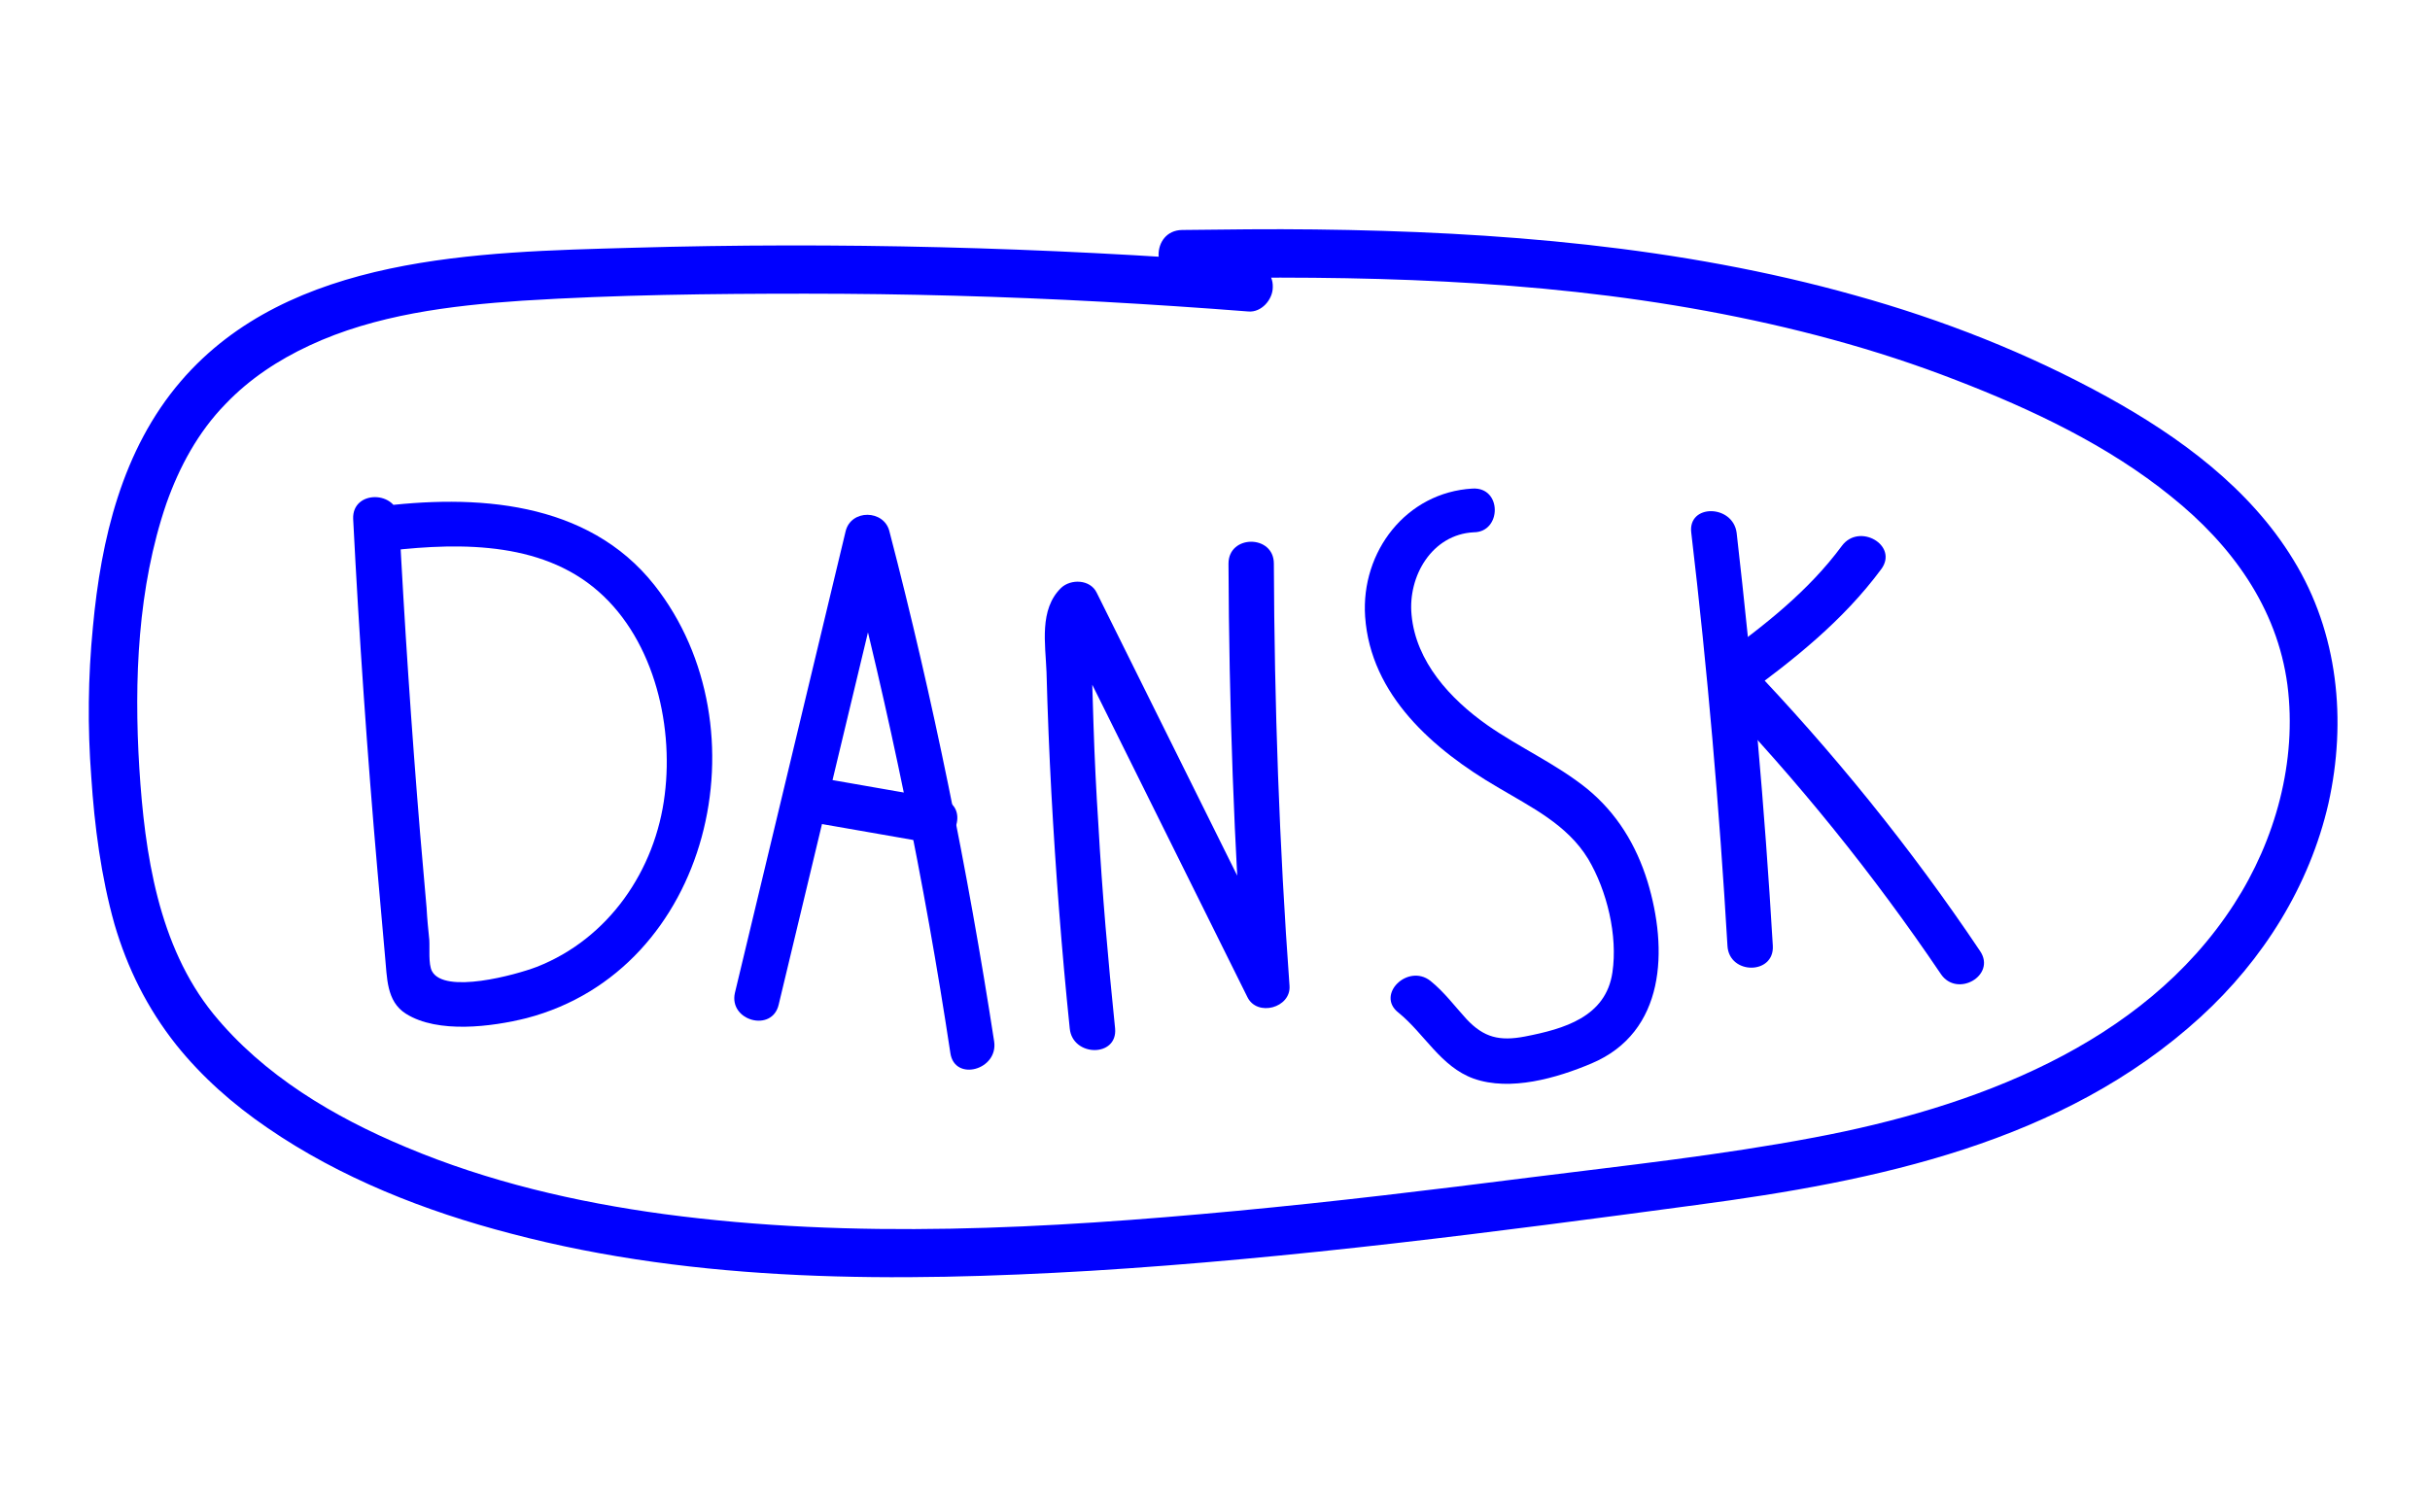
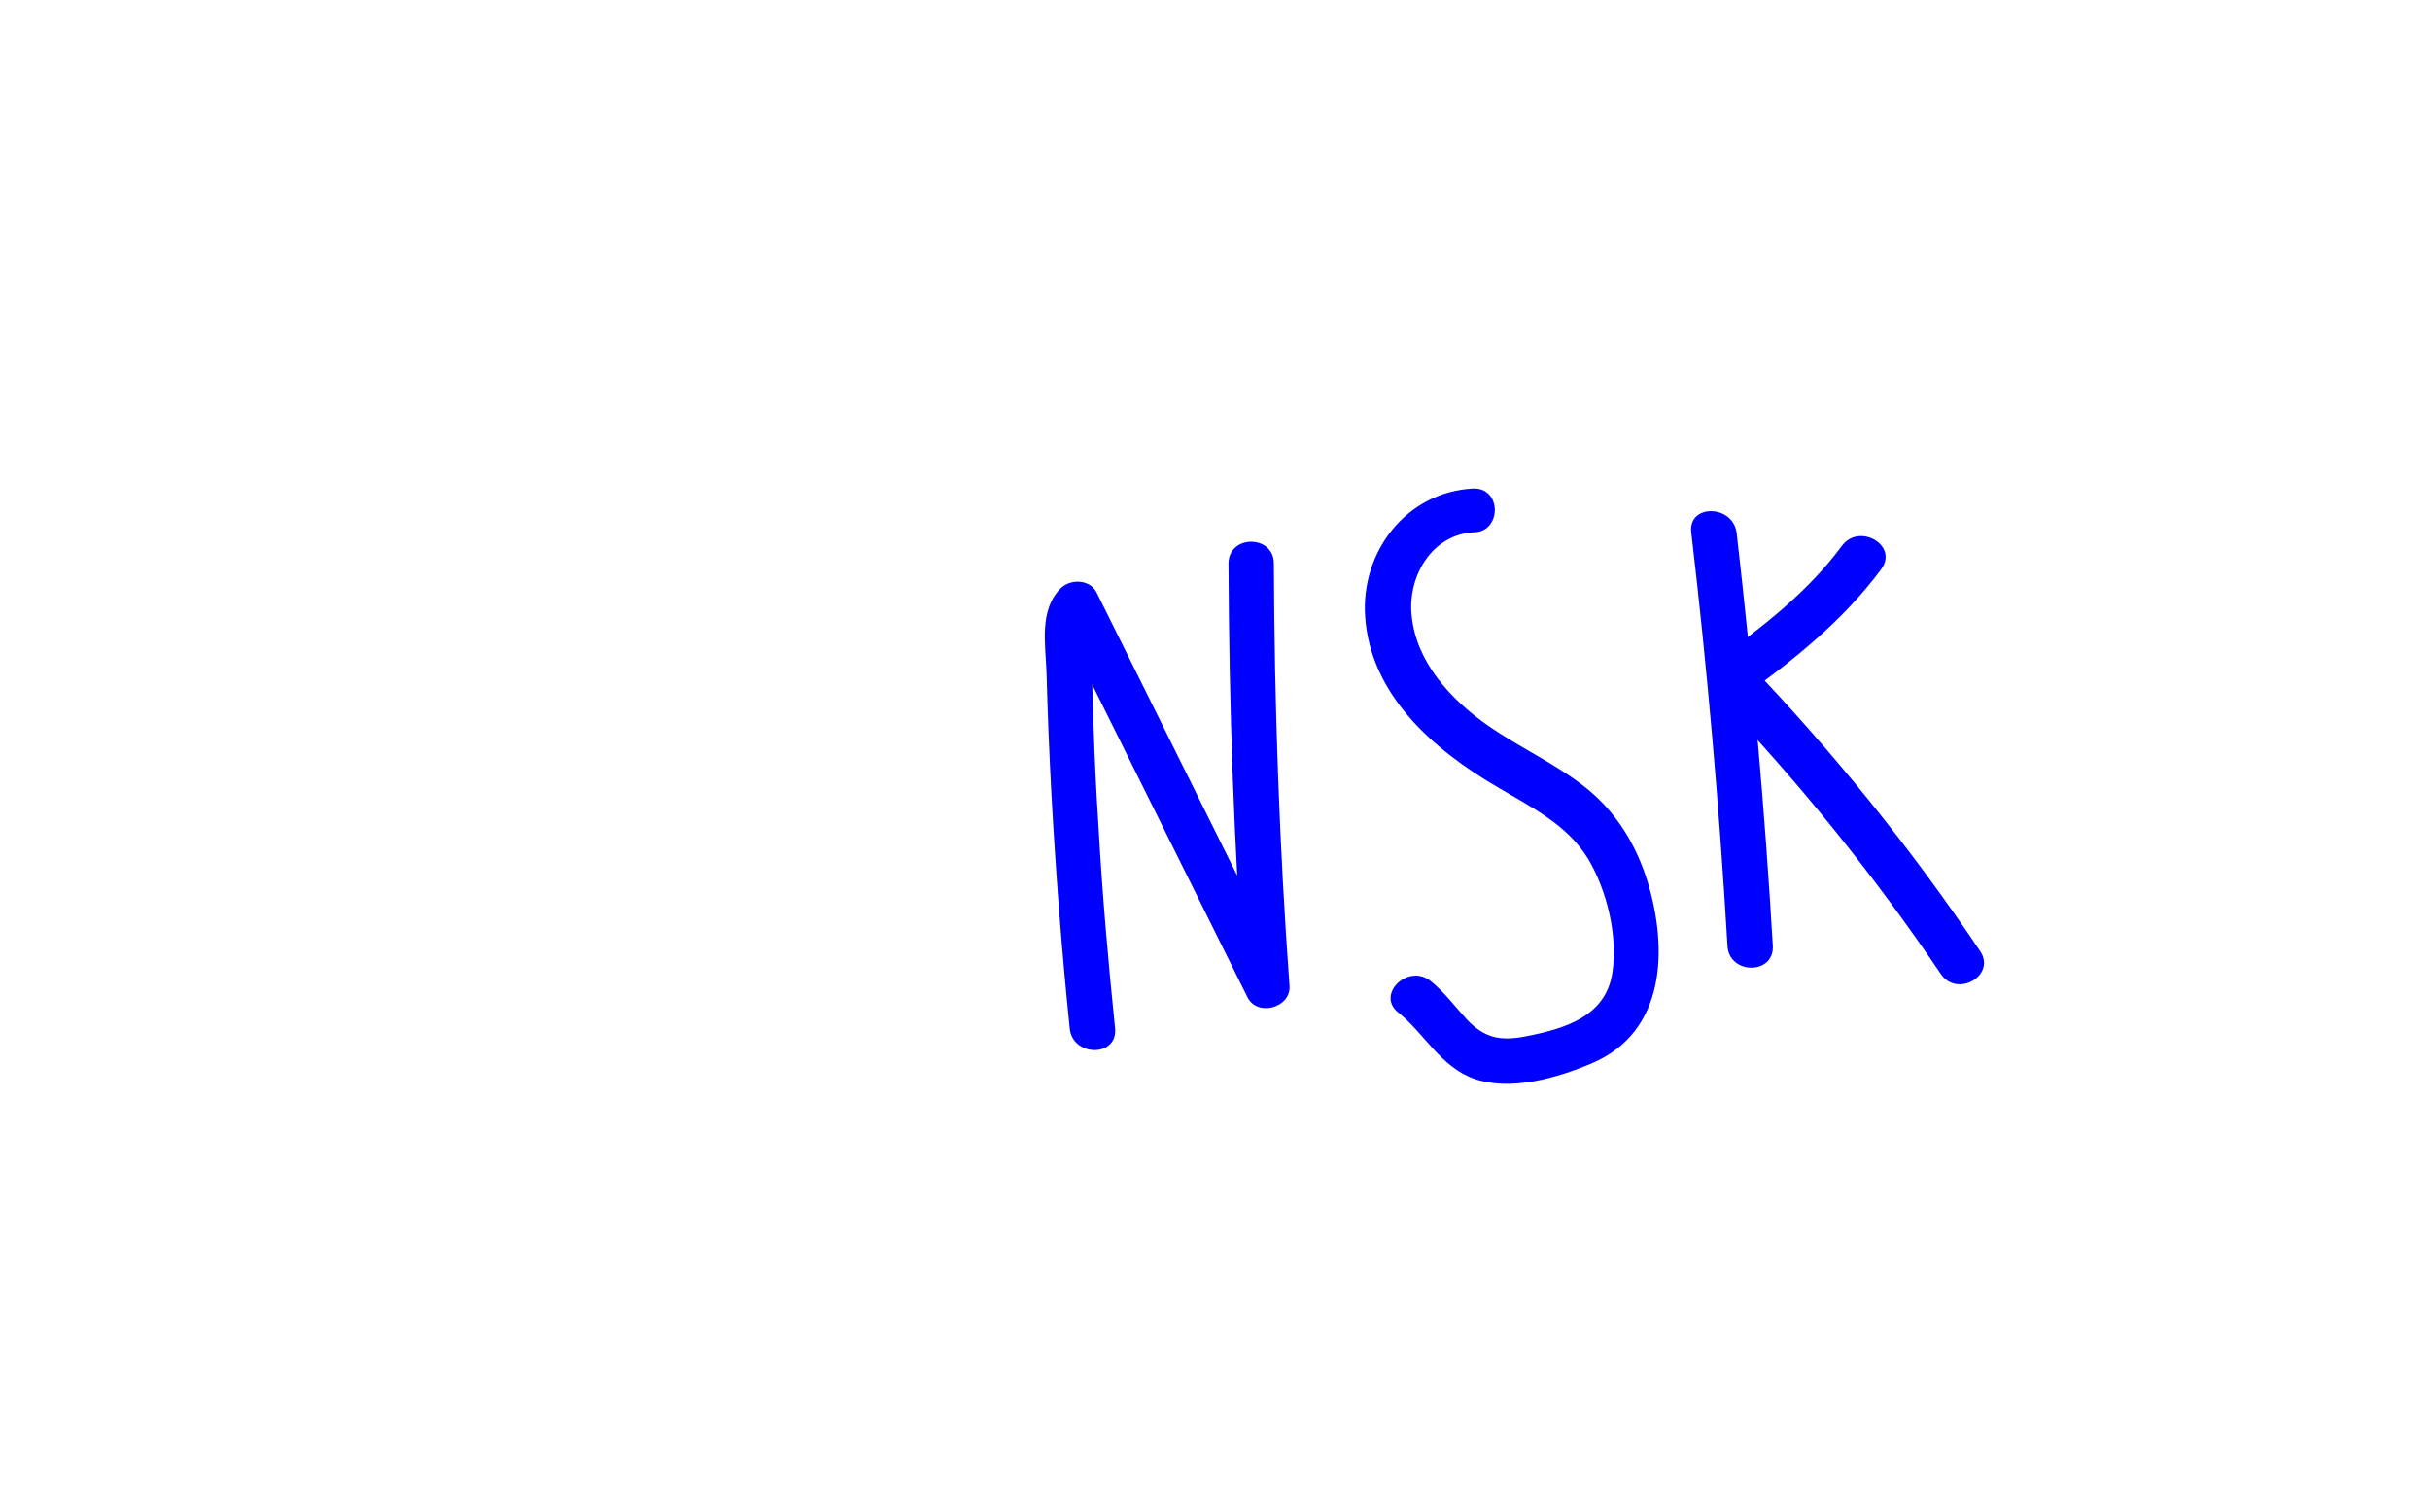
<svg xmlns="http://www.w3.org/2000/svg" version="1.1" id="Layer_1" x="0px" y="0px" viewBox="0 0 450 280" style="enable-background:new 0 0 450 280;" xml:space="preserve">
  <style type="text/css">
	.st0{fill:#0000FF;}
</style>
  <g>
    <g>
-       <path class="st0" d="M231.3,48.7c-38-2.9-76.2-3.9-114.3-2.8c-28.4,0.8-63.4,1.3-83.5,24.7c-10.9,12.7-14.8,29.3-16.3,45.6    c-0.9,9.2-1,18.5-0.3,27.7c0.6,9.1,1.8,18.4,4.3,27.3c2.4,8.2,6.1,15.6,11.4,22.3c4.8,6,10.6,11.1,16.9,15.4    c13.5,9.3,29.3,15.5,45.1,19.6c34.8,9.2,71.7,9,107.4,6.9c37.5-2.3,75-7.2,112.2-12.2c33.2-4.4,67.8-11.5,93.3-34.8    c11.6-10.6,20.2-24.3,23.7-39.6c3.4-15.3,1.8-31.6-6.5-45.1c-8.1-13.3-21.1-22.8-34.5-30.2c-14.7-8.1-30.5-14.3-46.7-18.8    c-32.4-9.1-66.4-11.8-100-12.2c-8.2-0.1-16.4,0-24.6,0.1c-5.8,0.1-5.8,9.1,0,9c32.4-0.6,65.1,0.1,97.1,6    c15.7,2.9,31.3,7,46.2,12.8c14,5.4,28.2,12.1,39.9,21.6c11.1,8.9,19.6,20.5,21.5,34.9c1.8,14.1-2.2,28.7-9.9,40.6    c-16.9,26.2-48.5,37.7-77.7,43.2c-17.4,3.3-35.1,5.2-52.6,7.4c-18.1,2.3-36.3,4.5-54.4,6.2c-35.1,3.3-70.9,5.3-106,0.6    c-16.3-2.2-32.6-6-47.8-12.4c-13.4-5.6-26.4-13.3-35.7-24.7c-10.2-12.6-12.7-29.7-13.7-45.5c-1-16.3-0.3-33.5,5-49    c2.4-6.8,5.9-13.3,11-18.5c4.4-4.6,9.7-8.1,15.5-10.8c12.2-5.7,26.1-7.4,39.4-8.3c17.5-1.1,35-1.3,52.5-1.3    c18.3,0,36.7,0.5,55,1.5c9,0.5,18,1.1,27,1.8c2.4,0.2,4.5-2.2,4.5-4.5C235.8,50.6,233.7,48.8,231.3,48.7L231.3,48.7z" />
-     </g>
+       </g>
  </g>
  <g>
    <g>
-       <path class="st0" d="M65.4,96.1c1.1,21.7,2.6,43.5,4.5,65.2c0.5,5.3,0.9,10.5,1.4,15.8c0.4,3.9,0.2,8.4,3.9,10.7    c5.9,3.7,15.9,2.4,22.3,0.8c34.1-8.9,44.5-53.8,23.7-80.2c-12.4-15.7-33.2-16.9-51.6-14.5c-5.3,0.7-5.4,9.1,0,8.4    c13.3-1.7,29.1-2.5,40.2,6.4c11,8.8,15,25,13.3,38.5c-1.7,14-10.4,26.7-23.7,31.9c-3.9,1.5-17.1,5.1-19.4,0.8    c-0.7-1.3-0.4-4.3-0.5-5.8c-0.2-2-0.4-3.9-0.5-5.9c-0.4-4.6-0.8-9.2-1.2-13.8c-1.6-19.4-2.9-38.8-3.9-58.3    C73.6,90.8,65.2,90.7,65.4,96.1L65.4,96.1z" />
-     </g>
+       </g>
  </g>
  <g>
    <g>
-       <path class="st0" d="M144.2,186.1c6.8-28.5,13.7-57,20.5-85.5c-2.7,0-5.4,0-8.1,0c8.1,31.2,14.6,62.7,19.4,94.5    c0.8,5.3,8.9,3.1,8.1-2.2c-4.9-31.8-11.3-63.4-19.4-94.5c-1-4-7.1-4.1-8.1,0c-6.8,28.5-13.7,57-20.5,85.5    C134.9,189.1,143,191.3,144.2,186.1L144.2,186.1z" />
-     </g>
+       </g>
  </g>
  <g>
    <g>
-       <path class="st0" d="M149.1,152.1c7.6,1.3,15.3,2.7,22.9,4c5.3,0.9,7.6-7.2,2.2-8.1c-7.6-1.3-15.3-2.7-22.9-4    C146.1,143,143.8,151.1,149.1,152.1L149.1,152.1z" />
-     </g>
+       </g>
  </g>
  <g>
    <g>
      <path class="st0" d="M206.5,190.5c-1.3-12.6-2.4-25.2-3.1-37.8c-0.4-6.1-0.7-12.3-0.9-18.5c-0.1-3.2-0.2-6.5-0.3-9.7    c-0.1-2-1.3-8.1,0.3-9.6c-2.2-0.3-4.4-0.6-6.6-0.9c11.7,23.6,23.4,47.1,35.1,70.7c1.8,3.7,8.1,2,7.8-2.1    c-1.9-26-2.8-52.1-2.9-78.2c0-5.4-8.4-5.4-8.4,0c0.1,26.1,1,52.2,2.9,78.2c2.6-0.7,5.2-1.4,7.8-2.1    c-11.7-23.6-23.4-47.1-35.1-70.7c-1.2-2.5-4.8-2.6-6.6-0.9c-4.1,4-2.9,10.4-2.7,15.6c0.2,7.5,0.5,14.9,0.9,22.4    c0.8,14.6,1.9,29.1,3.4,43.6C198.6,195.8,207,195.9,206.5,190.5L206.5,190.5z" />
    </g>
  </g>
  <g>
    <g>
      <path class="st0" d="M272.7,90.5c-12.3,0.7-20.7,11.7-19.9,23.7c1,14.6,12.7,24.7,24.5,31.6c6.2,3.7,12.9,6.9,16.8,13.3    c3.5,5.9,5.5,14.2,4.5,21c-1.2,8.3-9,10.5-16.2,11.9c-4.7,0.9-7.6,0.2-10.8-3.2c-2.2-2.4-4.1-5-6.7-7.1c-4.2-3.3-10.2,2.6-5.9,5.9    c4.8,3.9,7.8,10,13.9,12.2c6.8,2.4,15.4-0.1,21.8-2.8c13.8-5.8,14.2-21.2,10.4-33.7c-2.1-6.8-5.7-12.7-11.2-17.2    c-5.7-4.6-12.5-7.6-18.5-11.8c-6.8-4.8-13.2-11.7-14-20.4c-0.7-7.2,3.8-14.9,11.5-15.3C278.1,98.6,278.2,90.2,272.7,90.5    L272.7,90.5z" />
    </g>
  </g>
  <g>
    <g>
      <path class="st0" d="M313.2,98.7c3,25.4,5.2,51,6.7,76.5c0.3,5.4,8.7,5.4,8.4,0c-1.5-25.6-3.8-51.1-6.7-76.5    C320.9,93.4,312.5,93.3,313.2,98.7L313.2,98.7z" />
    </g>
  </g>
  <g>
    <g>
      <path class="st0" d="M341.1,101.1c-6.2,8.4-14.4,14.8-22.7,20.8c-2.2,1.6-2.9,4.5-0.9,6.6c15.4,16.1,29.4,33.4,41.9,51.9    c3,4.5,10.3,0.3,7.3-4.2c-12.8-19.1-27.3-37-43.2-53.6c-0.3,2.2-0.6,4.4-0.9,6.6c9.6-7,18.7-14.2,25.8-23.8    C351.6,101,344.3,96.8,341.1,101.1L341.1,101.1z" />
    </g>
  </g>
</svg>